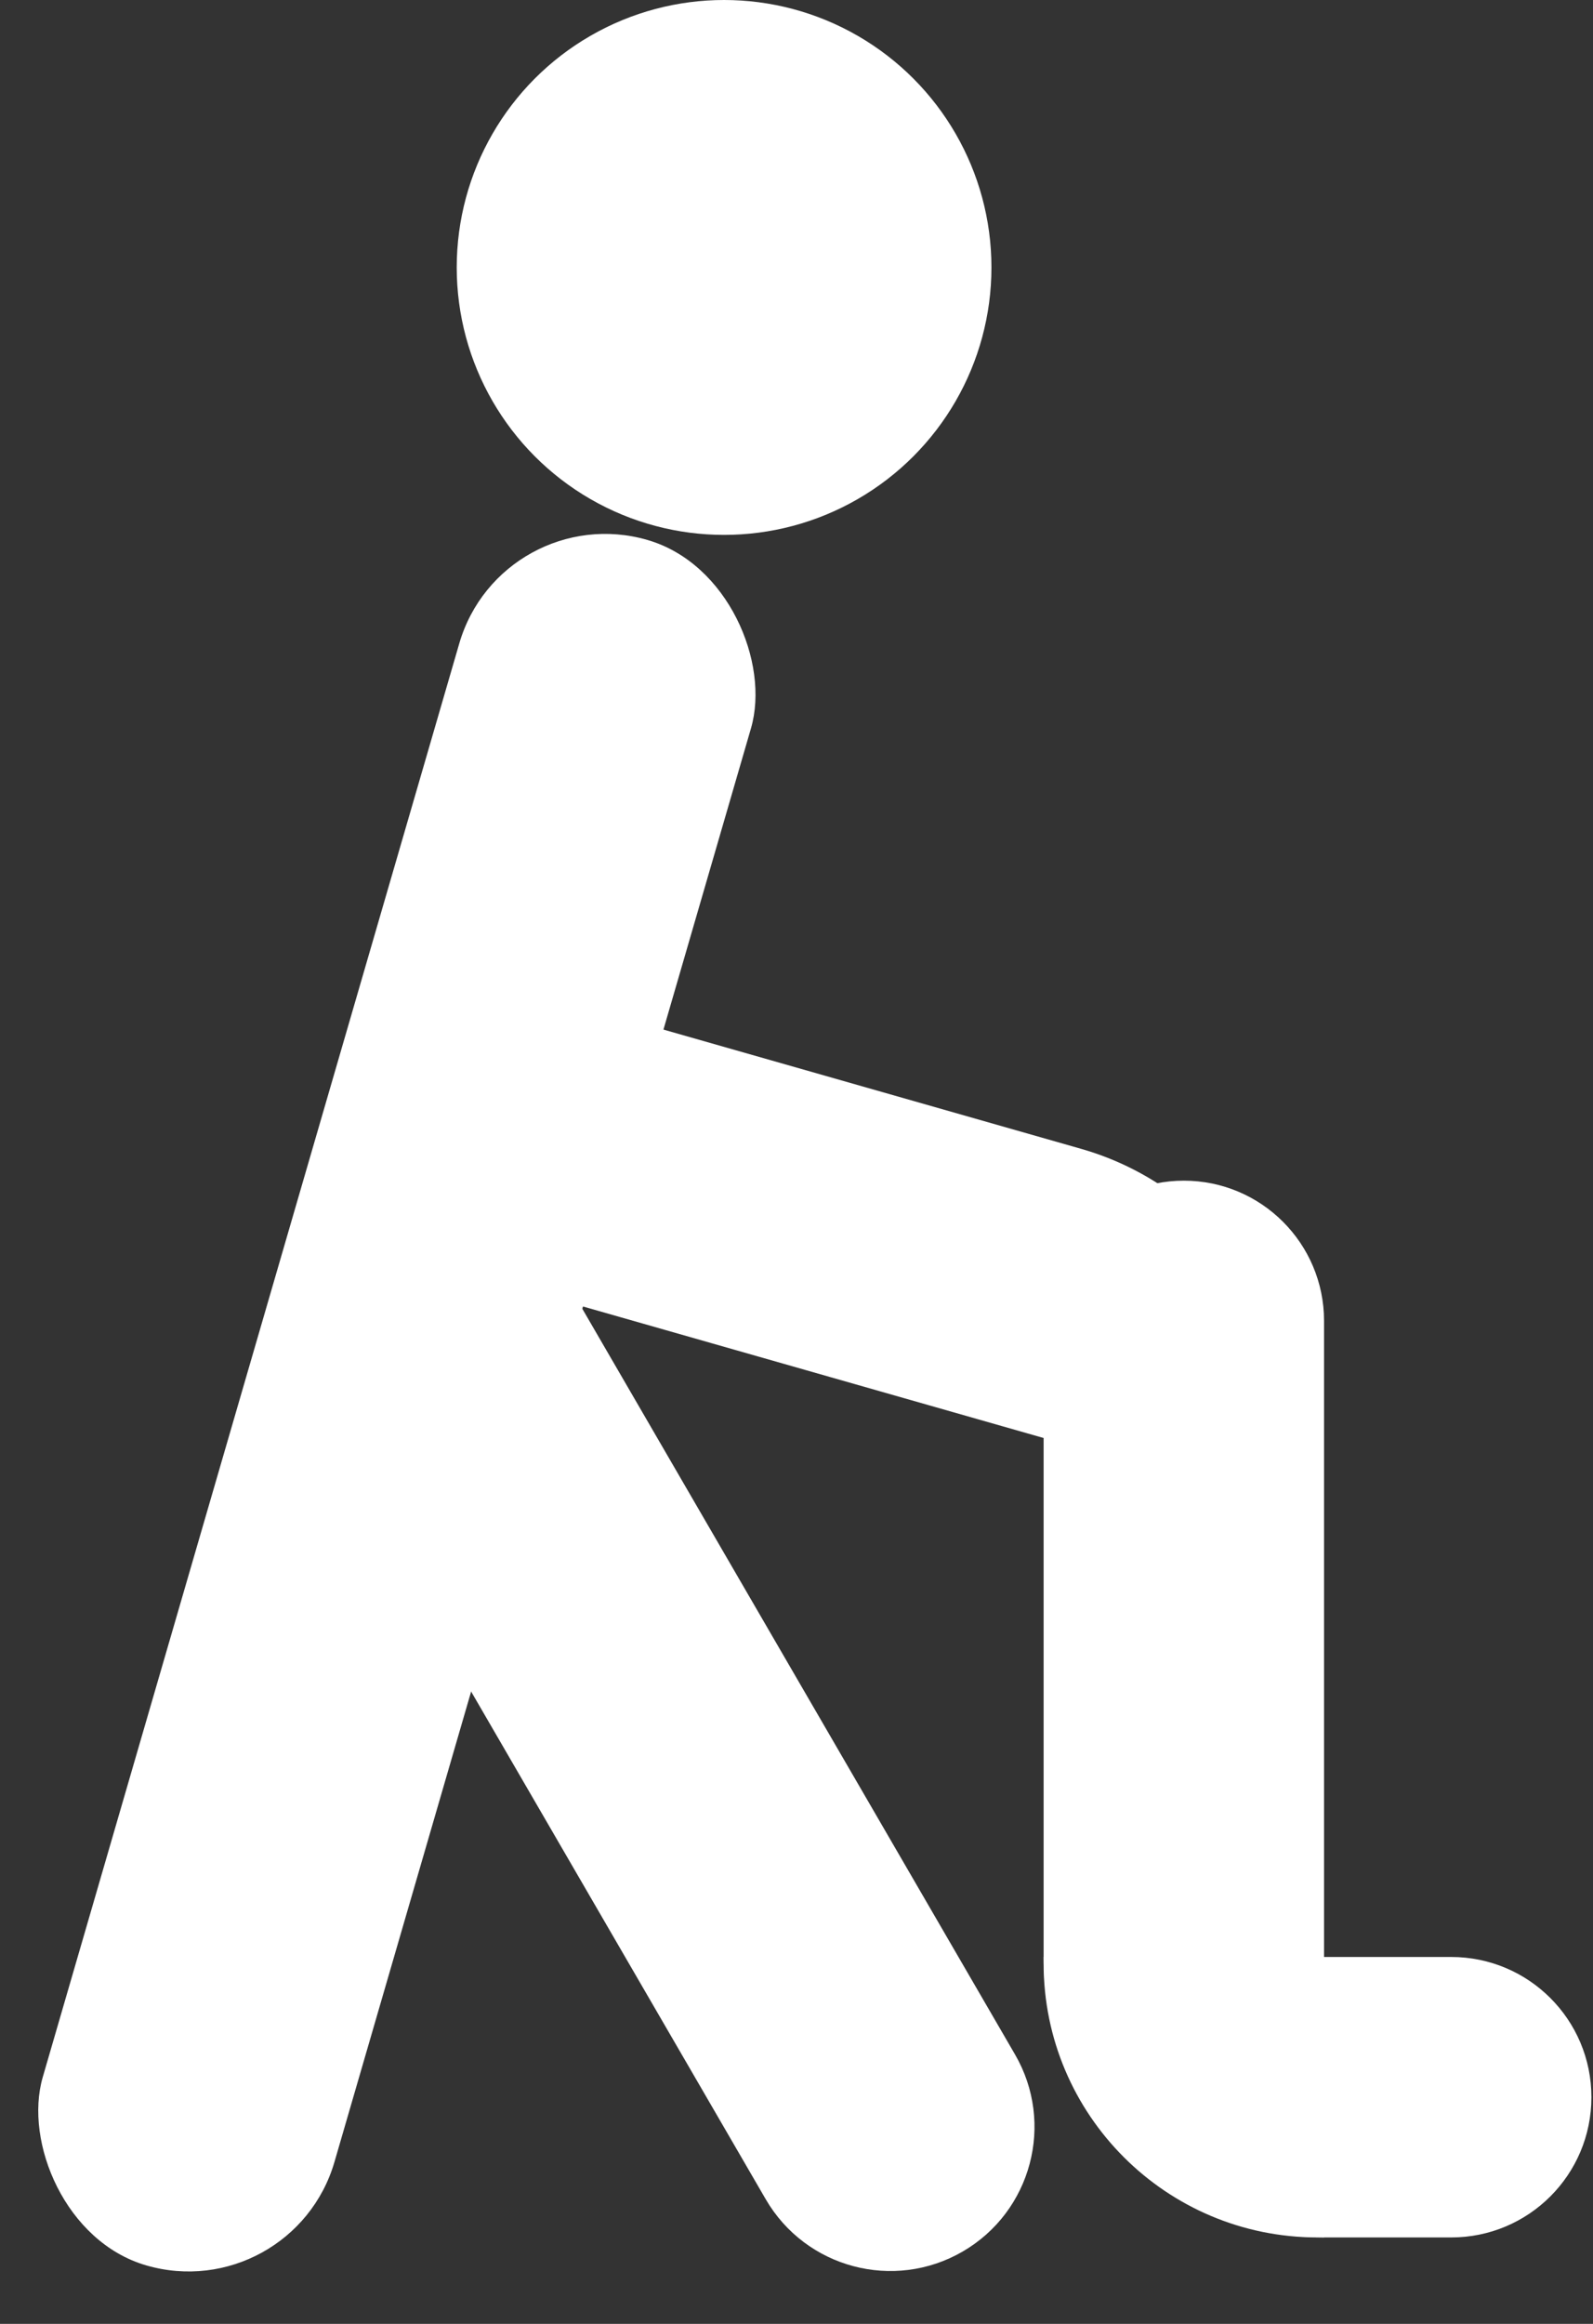
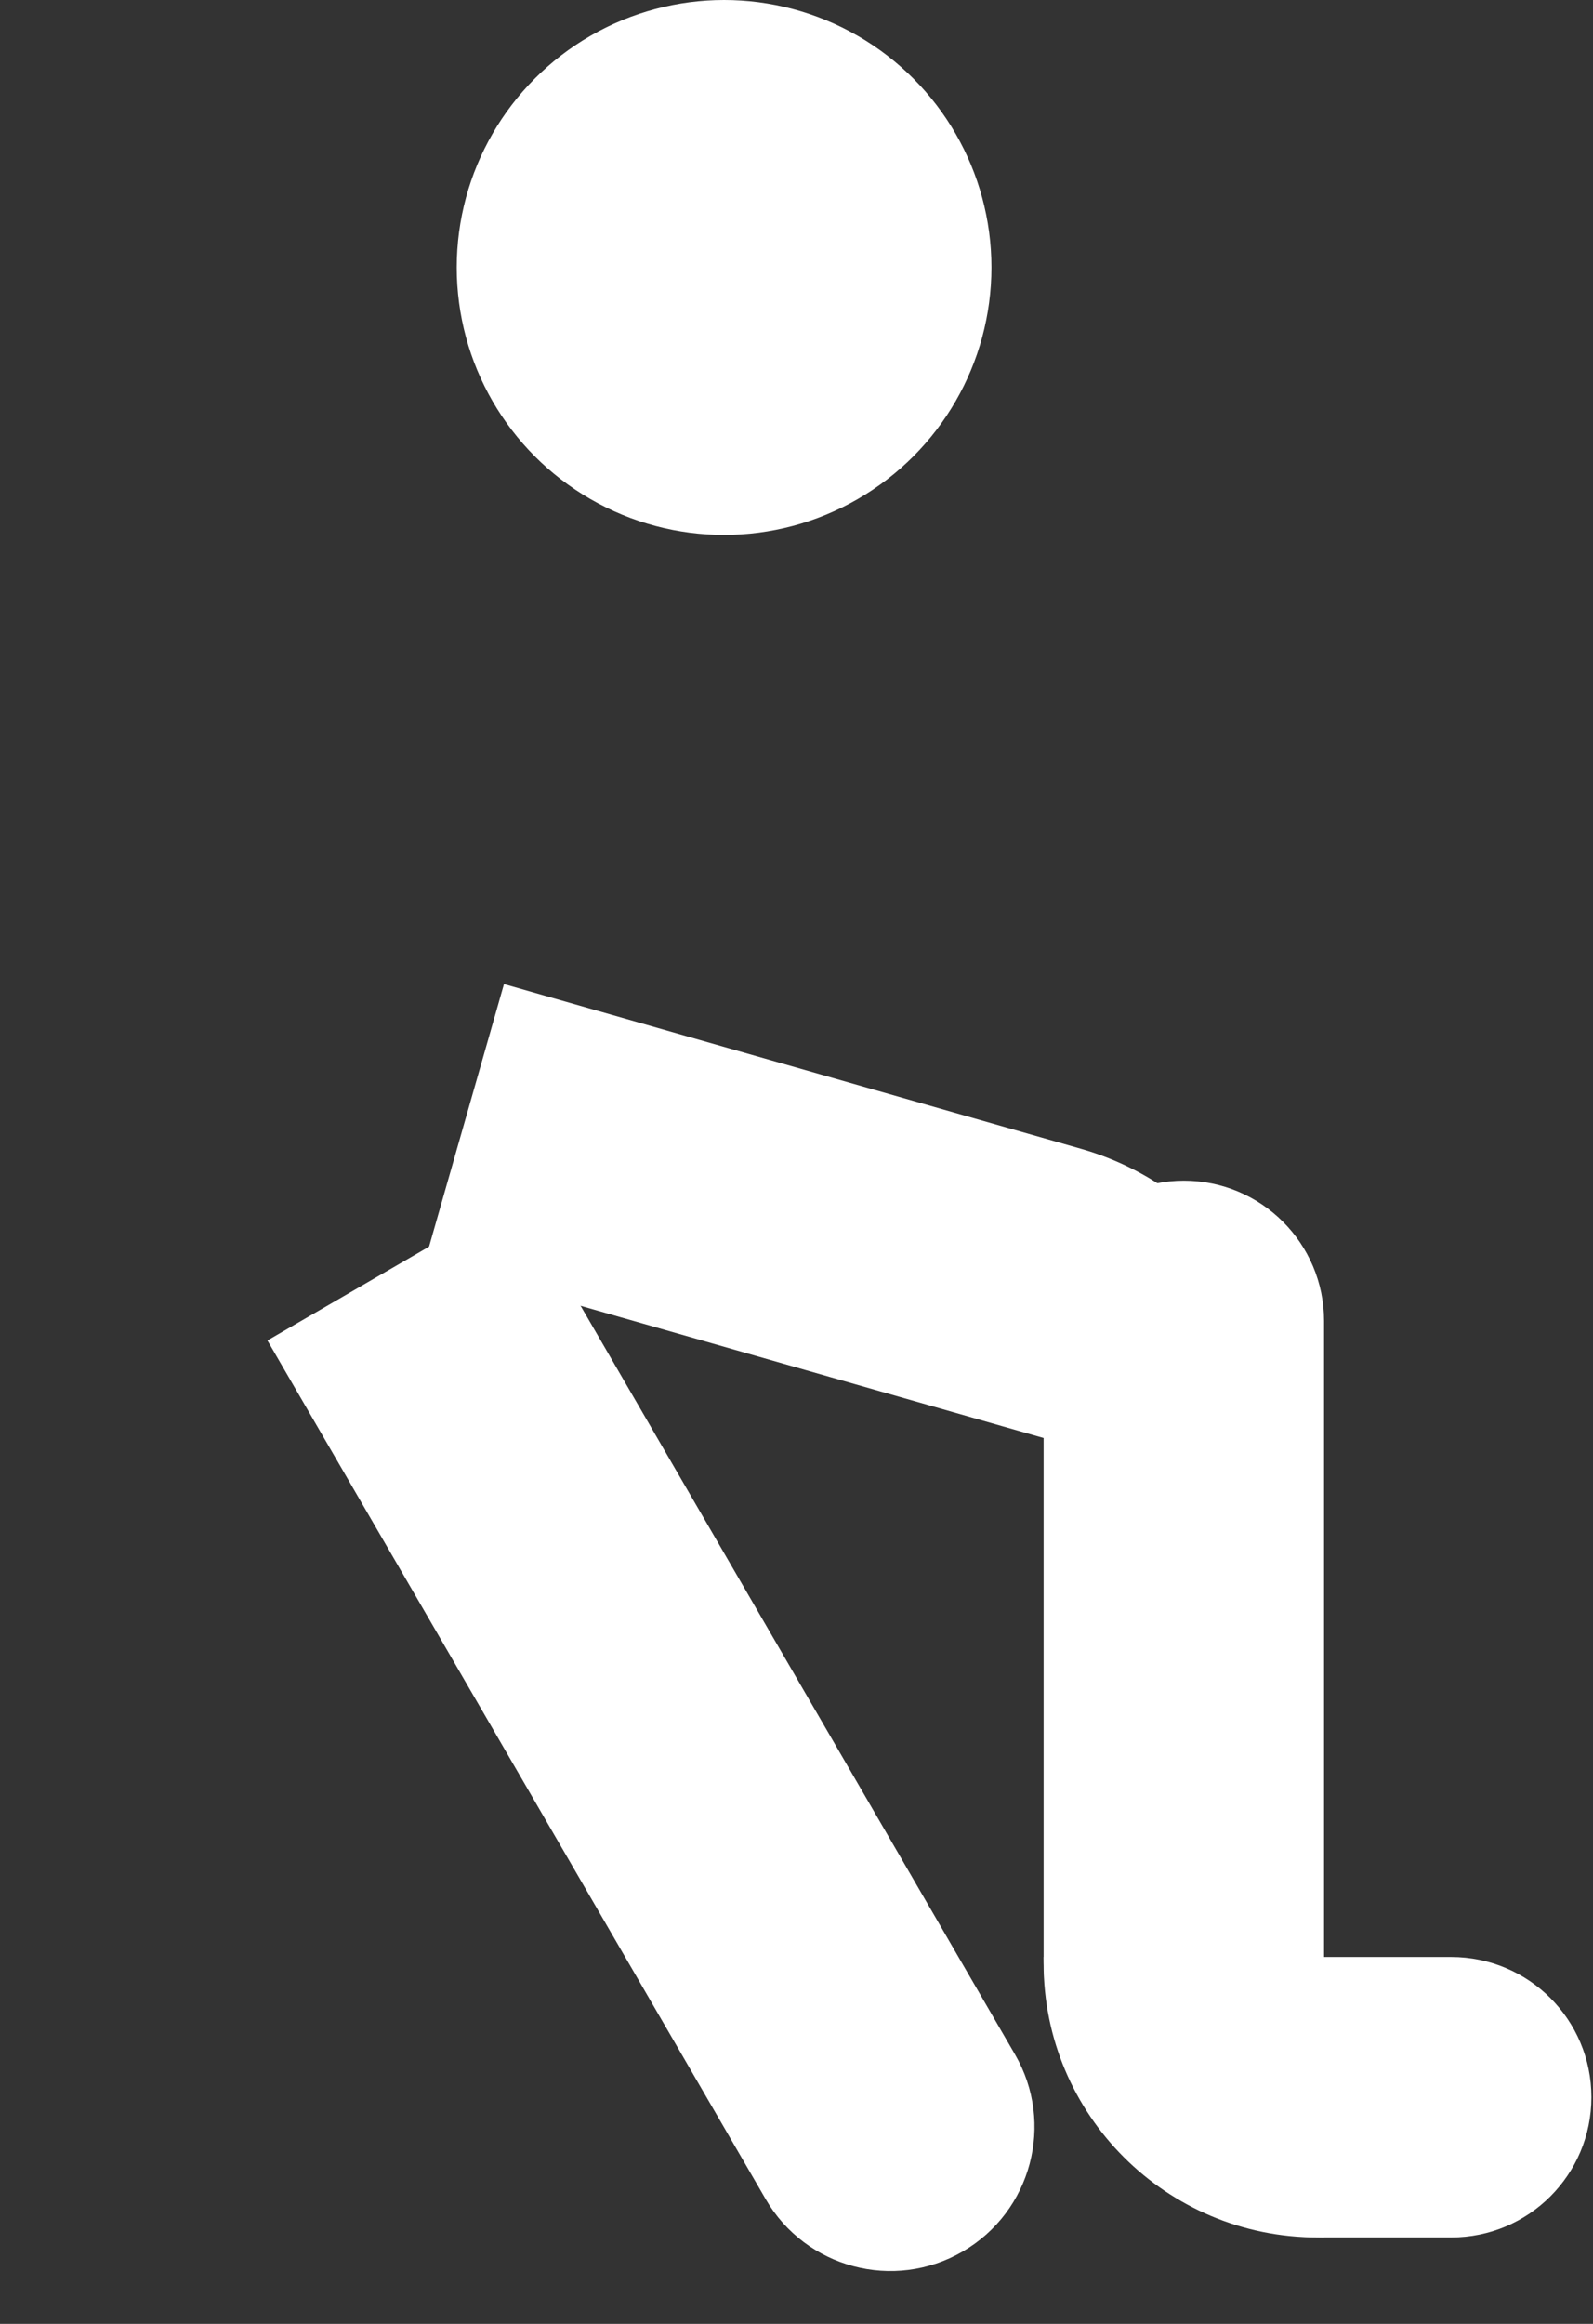
<svg xmlns="http://www.w3.org/2000/svg" width="24" height="35" viewBox="0 0 24 35" fill="none">
  <rect x="0" y="0" width="24" height="35" fill="#333333" stroke="none" />
  <ellipse cx="10.909" cy="4.028" rx="4.028" ry="4.028" fill="white" />
-   <rect width="4.578" height="27.069" rx="2.289" transform="matrix(0.96 0.279 -0.279 0.96 7.558 7.494)" fill="white" />
  <path d="M4.029 20.189L7.785 18.009L15.292 30.942C15.894 31.979 15.541 33.308 14.504 33.91V33.91C13.467 34.512 12.138 34.159 11.536 33.122L4.029 20.189Z" fill="white" />
-   <path d="M6.401 18.997L7.593 14.821L16.286 17.302C18.592 17.96 19.928 20.363 19.27 22.67V22.67L6.401 18.997Z" fill="white" />
+   <path d="M6.401 18.997L7.593 14.821L16.286 17.302C18.592 17.96 19.928 20.363 19.27 22.67V22.67L6.401 18.997" fill="white" />
  <path d="M15.723 19.895C15.723 18.728 16.669 17.782 17.836 17.782V17.782C19.002 17.782 19.948 18.728 19.948 19.895V33.698V33.698C17.615 33.698 15.723 31.807 15.723 29.474V19.895Z" fill="white" />
  <path d="M21.864 29.474C23.031 29.474 23.976 30.419 23.976 31.586V31.586C23.976 32.753 23.031 33.698 21.864 33.698H19.85C17.571 33.698 15.723 31.851 15.723 29.572V29.474H21.864Z" fill="white" />
</svg>